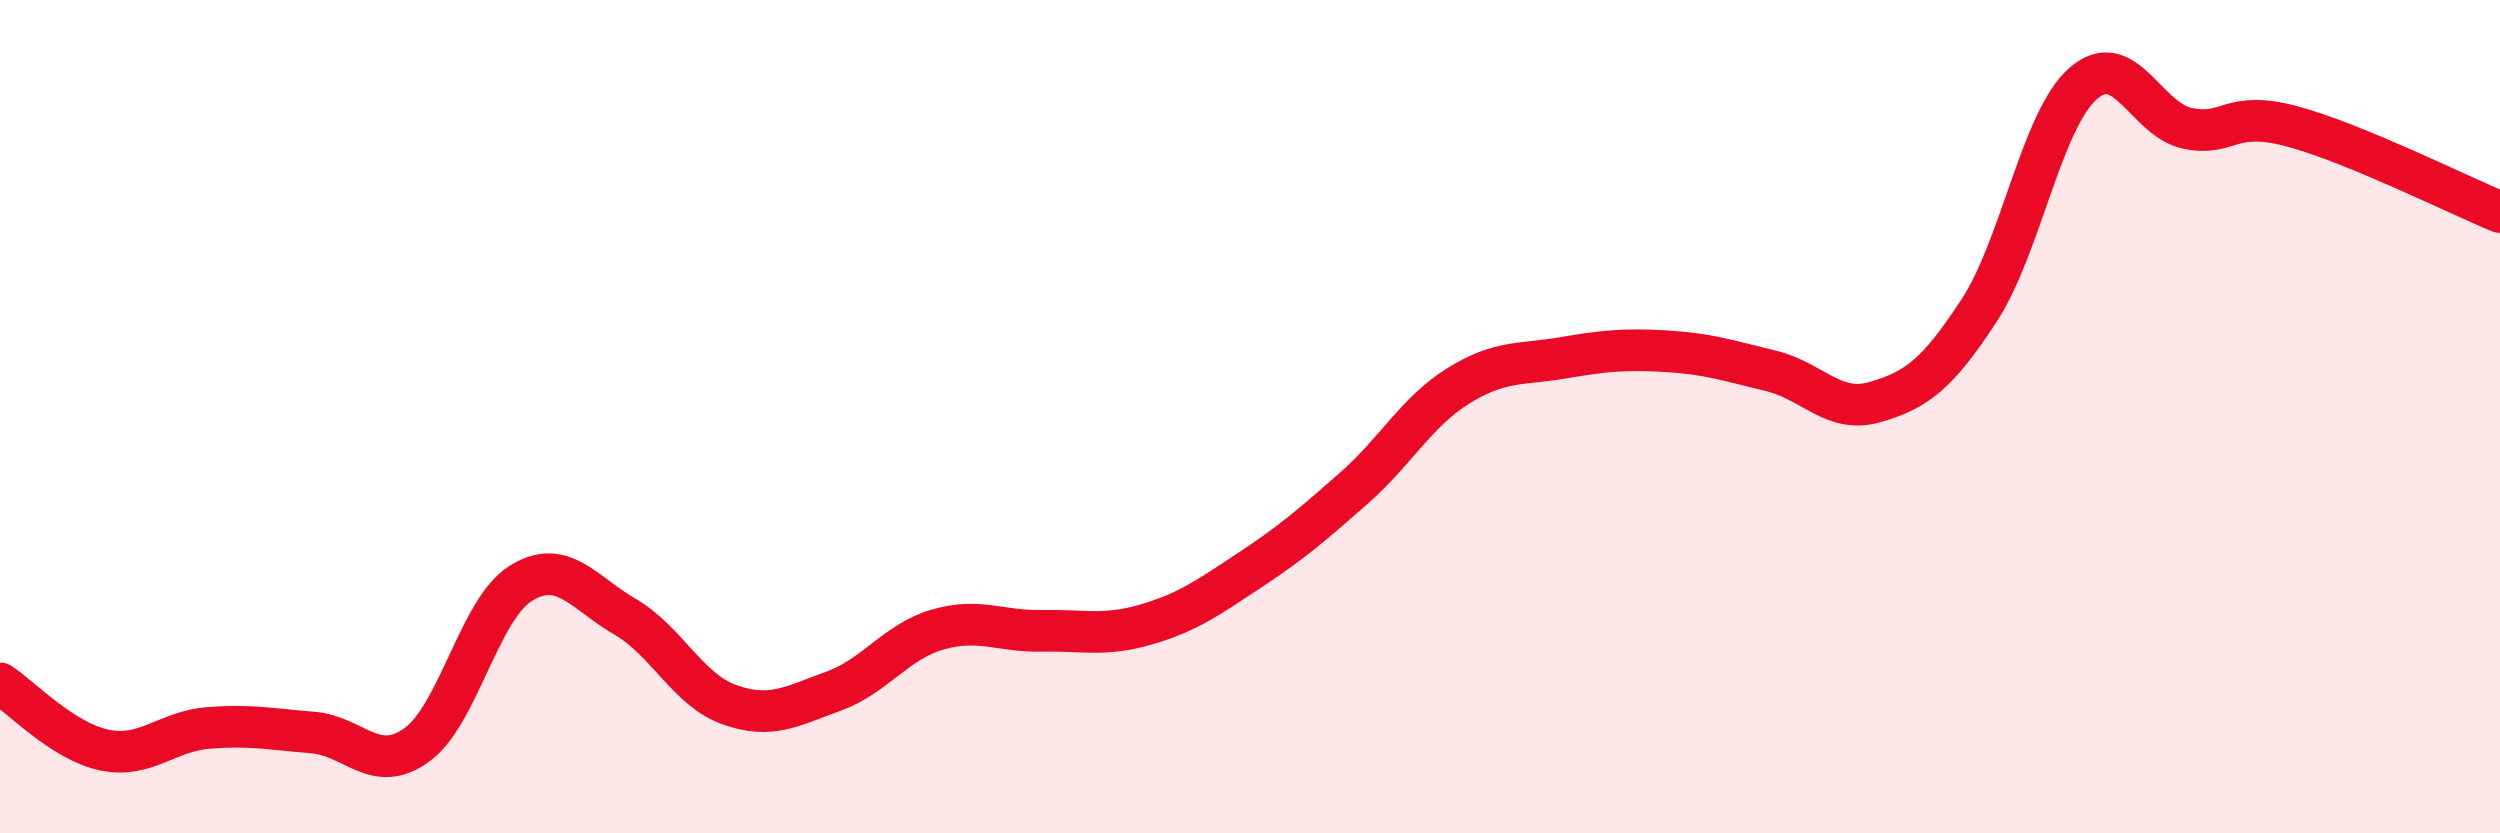
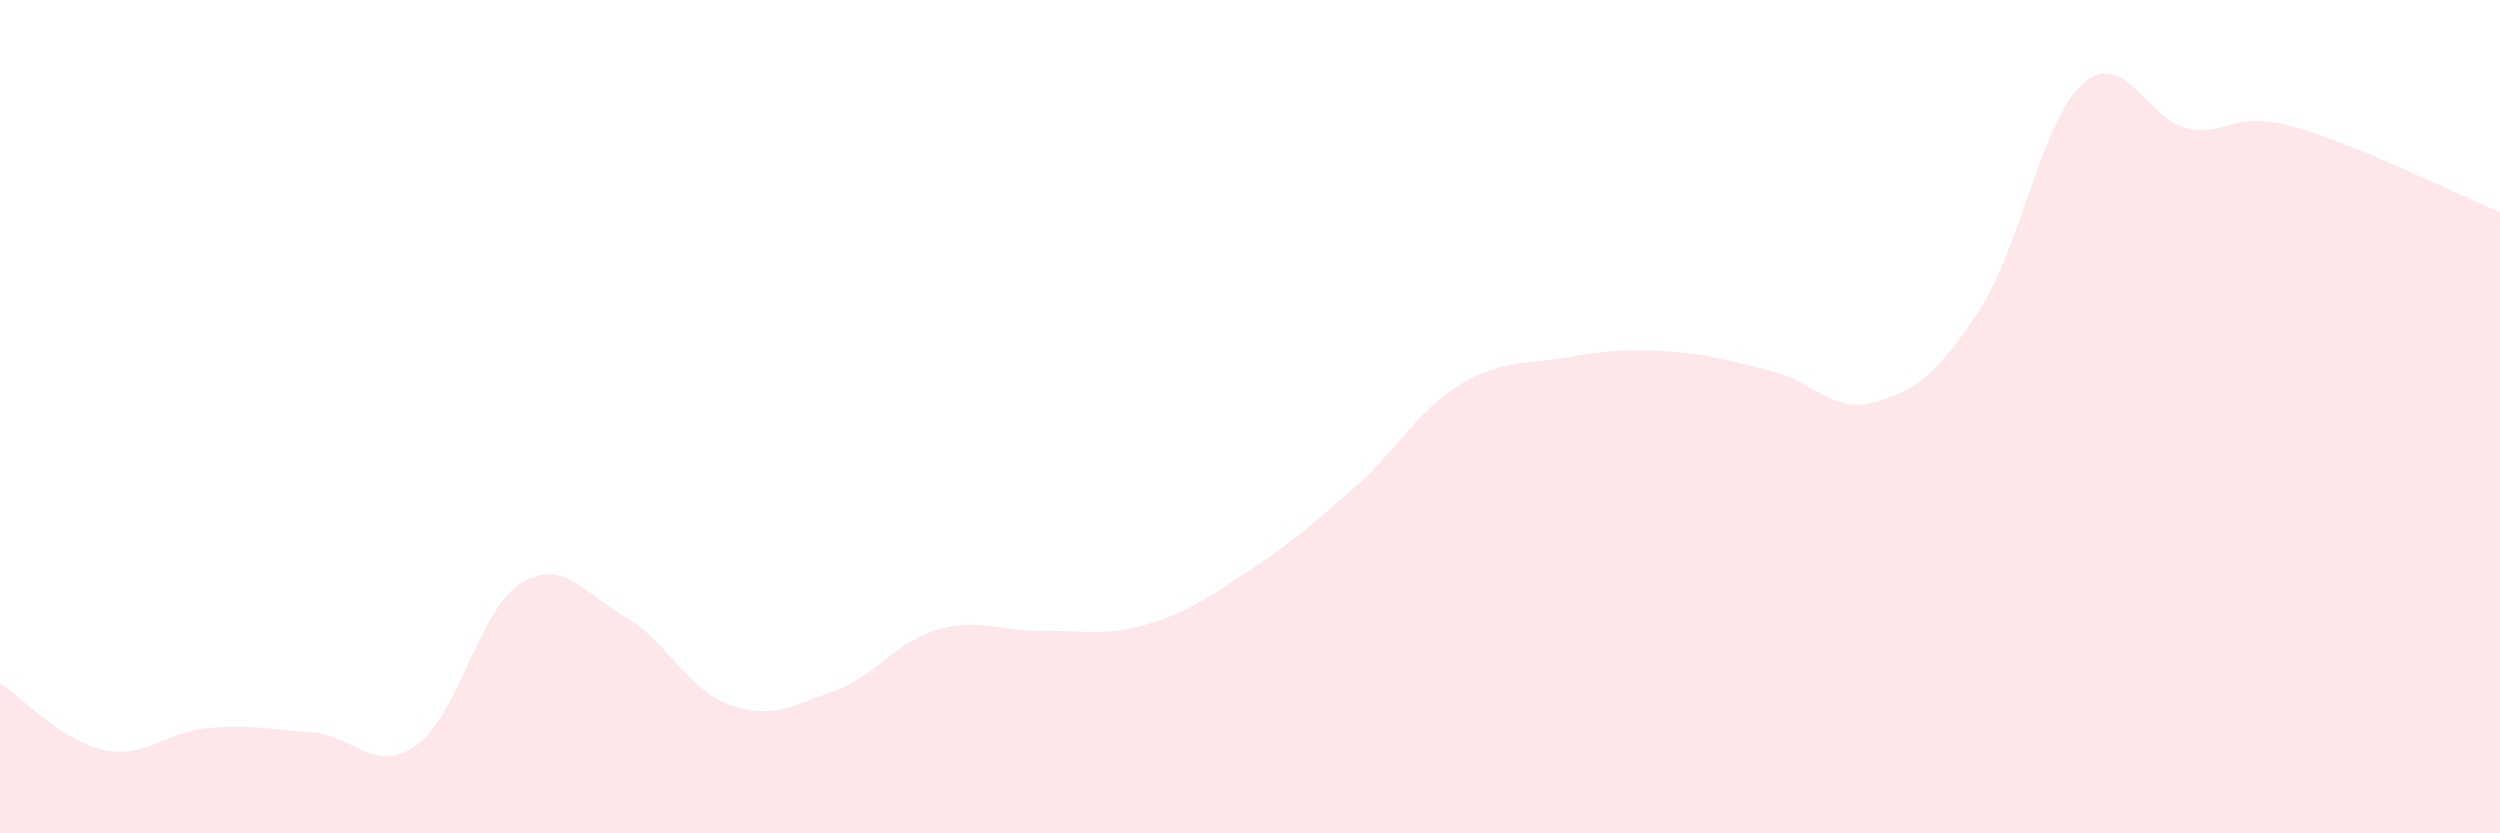
<svg xmlns="http://www.w3.org/2000/svg" width="60" height="20" viewBox="0 0 60 20">
  <path d="M 0,16.4 C 0.5,16.72 1.5,17.79 2.5,18 C 3.5,18.21 4,17.55 5,17.47 C 6,17.39 6.5,17.5 7.5,17.58 C 8.5,17.66 9,18.6 10,17.88 C 11,17.16 11.5,14.62 12.5,14 C 13.5,13.38 14,14.22 15,14.8 C 16,15.38 16.5,16.55 17.5,16.91 C 18.5,17.27 19,16.95 20,16.59 C 21,16.23 21.5,15.4 22.5,15.11 C 23.5,14.82 24,15.16 25,15.14 C 26,15.12 26.5,15.28 27.5,14.99 C 28.5,14.7 29,14.34 30,13.68 C 31,13.02 31.5,12.59 32.5,11.71 C 33.5,10.83 34,9.88 35,9.26 C 36,8.64 36.5,8.76 37.5,8.59 C 38.5,8.42 39,8.37 40,8.43 C 41,8.49 41.5,8.66 42.5,8.9 C 43.5,9.14 44,9.94 45,9.65 C 46,9.36 46.5,8.98 47.5,7.45 C 48.5,5.92 49,2.87 50,2 C 51,1.13 51.5,2.87 52.5,3.08 C 53.5,3.29 53.5,2.63 55,3.03 C 56.5,3.43 59,4.68 60,5.09L60 20L0 20Z" fill="#EB0A25" opacity="0.1" stroke-linecap="round" stroke-linejoin="round" />
-   <path d="M 0,16.4 C 0.5,16.72 1.5,17.79 2.5,18 C 3.5,18.21 4,17.55 5,17.47 C 6,17.39 6.5,17.5 7.5,17.58 C 8.5,17.66 9,18.6 10,17.88 C 11,17.16 11.5,14.62 12.5,14 C 13.5,13.38 14,14.22 15,14.8 C 16,15.38 16.5,16.55 17.5,16.91 C 18.5,17.27 19,16.95 20,16.59 C 21,16.23 21.5,15.4 22.5,15.11 C 23.5,14.82 24,15.16 25,15.14 C 26,15.12 26.5,15.28 27.5,14.99 C 28.5,14.7 29,14.34 30,13.68 C 31,13.02 31.5,12.59 32.5,11.71 C 33.5,10.83 34,9.88 35,9.26 C 36,8.64 36.5,8.76 37.5,8.59 C 38.5,8.42 39,8.37 40,8.43 C 41,8.49 41.5,8.66 42.5,8.9 C 43.5,9.14 44,9.94 45,9.65 C 46,9.36 46.5,8.98 47.5,7.45 C 48.5,5.92 49,2.87 50,2 C 51,1.13 51.5,2.87 52.5,3.08 C 53.5,3.29 53.5,2.63 55,3.03 C 56.5,3.43 59,4.68 60,5.09" stroke="#EB0A25" stroke-width="1" fill="none" stroke-linecap="round" stroke-linejoin="round" />
</svg>